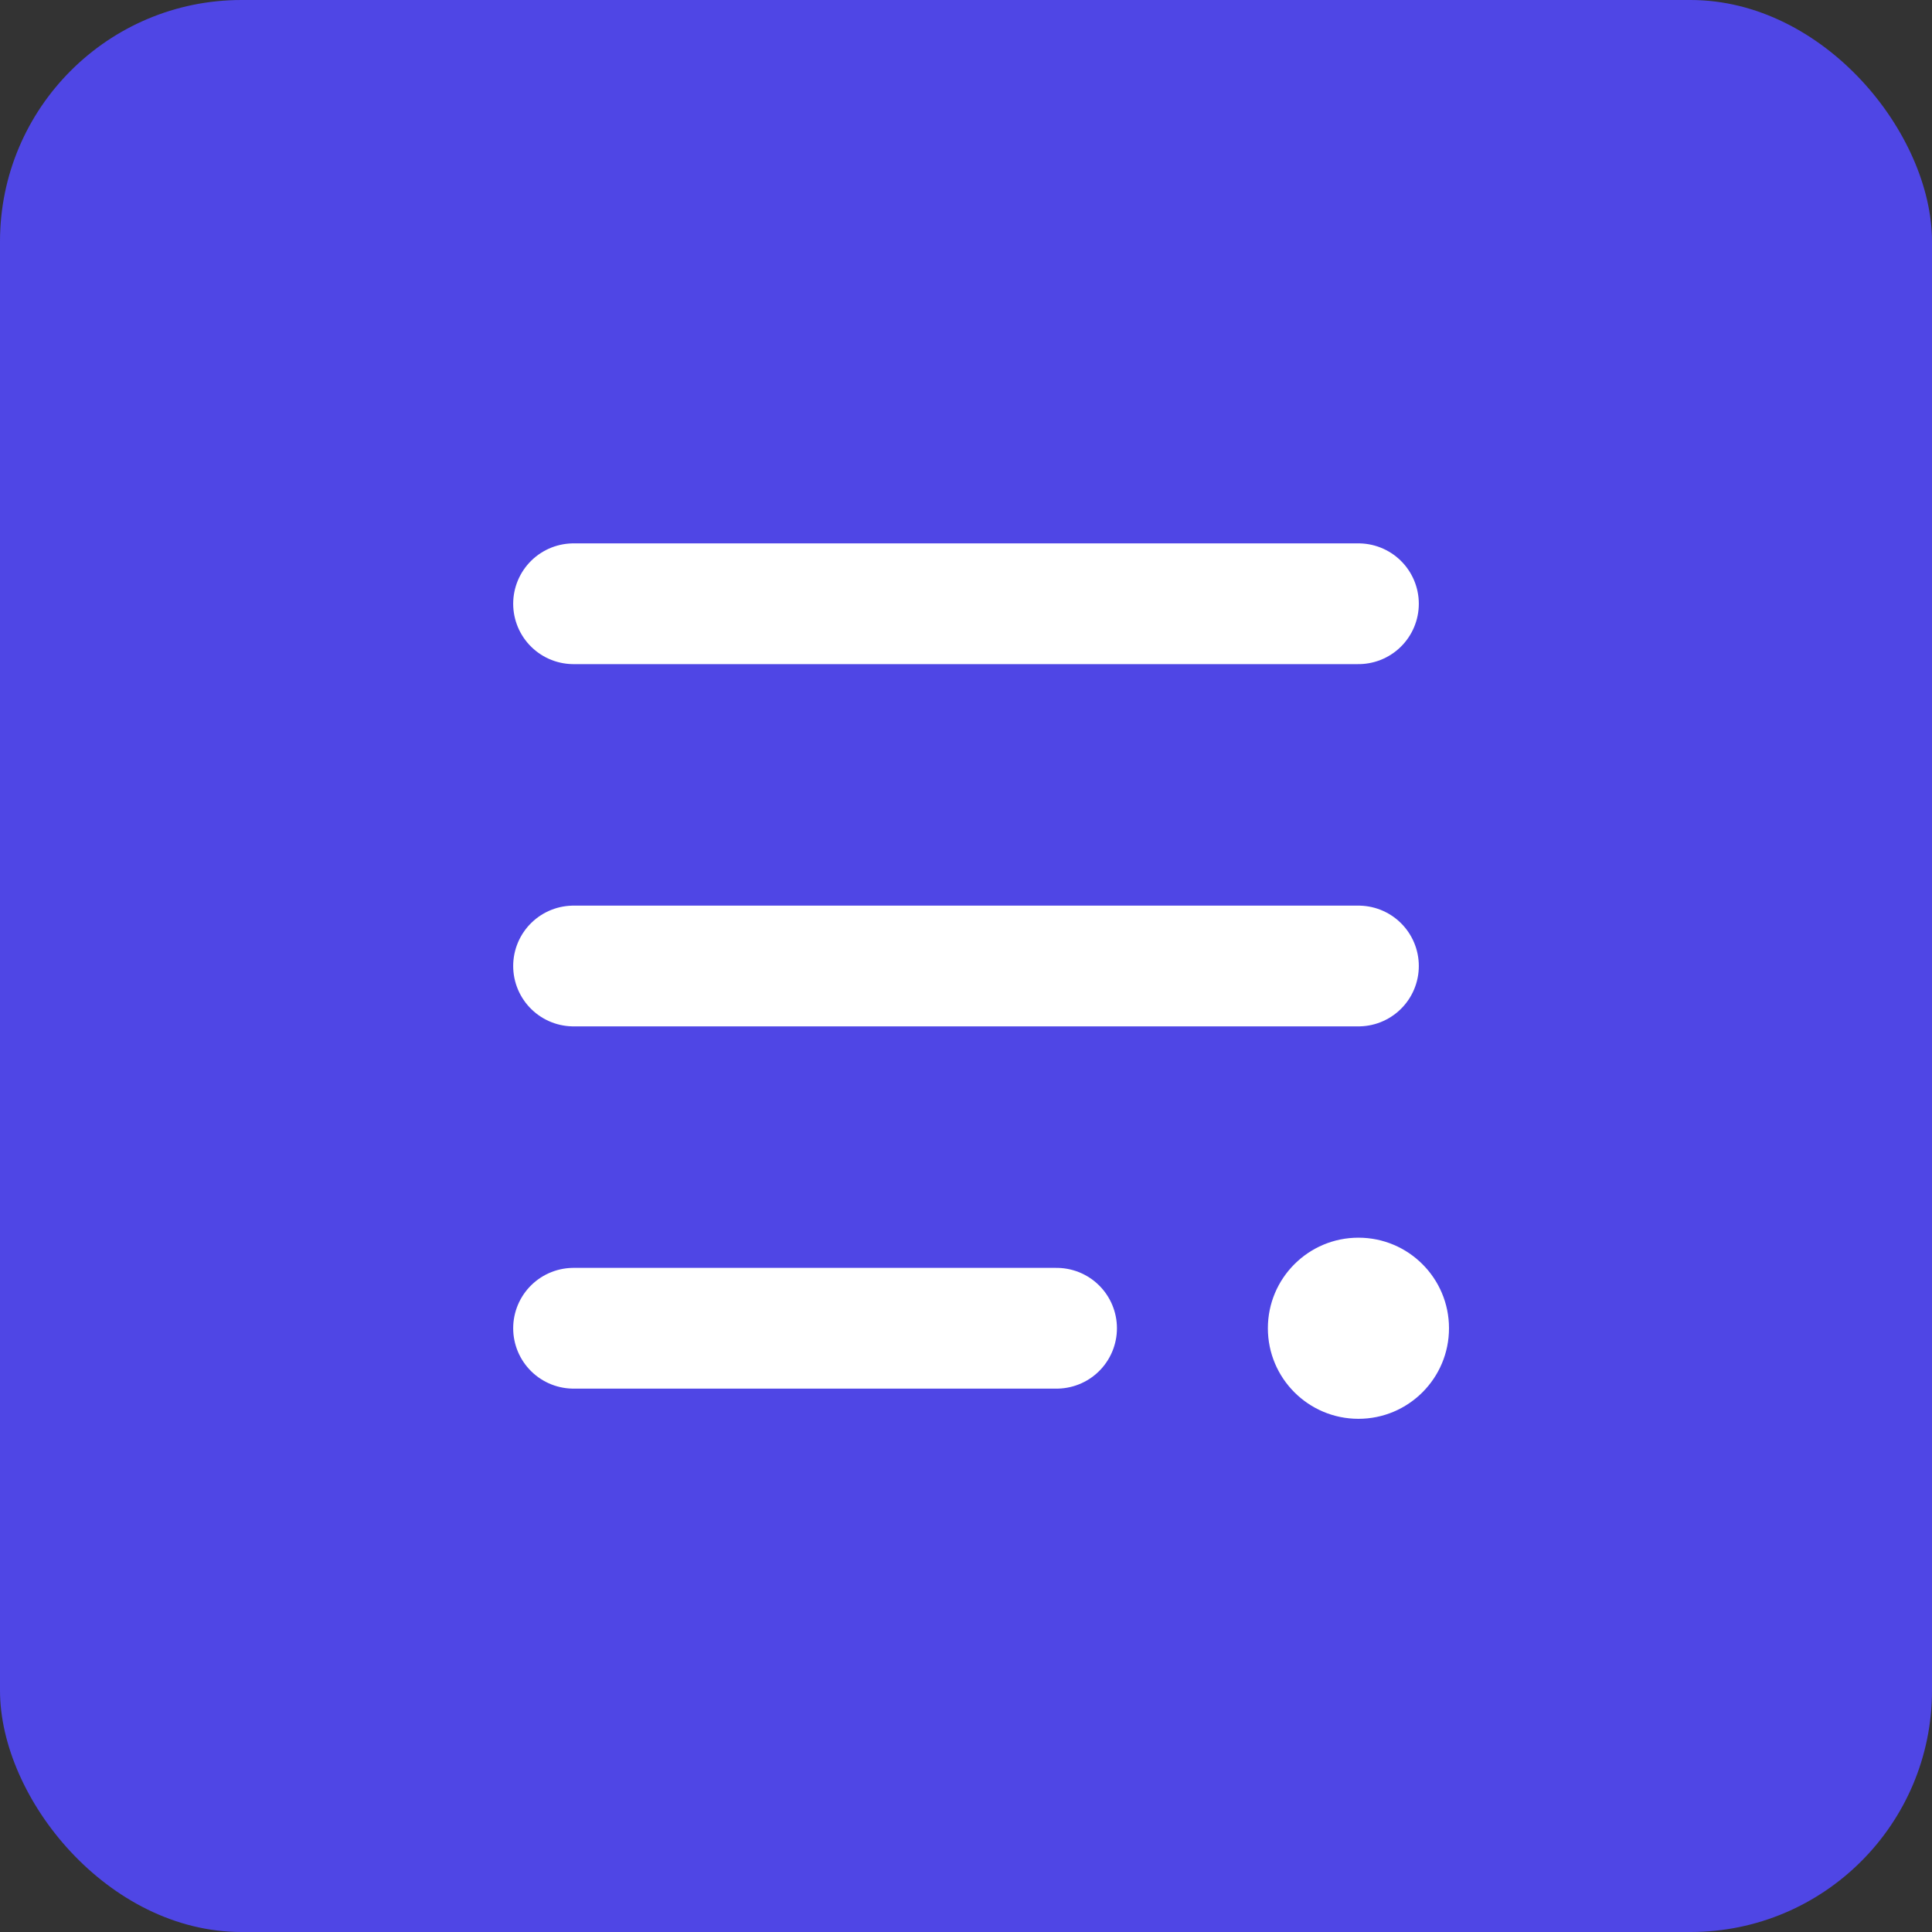
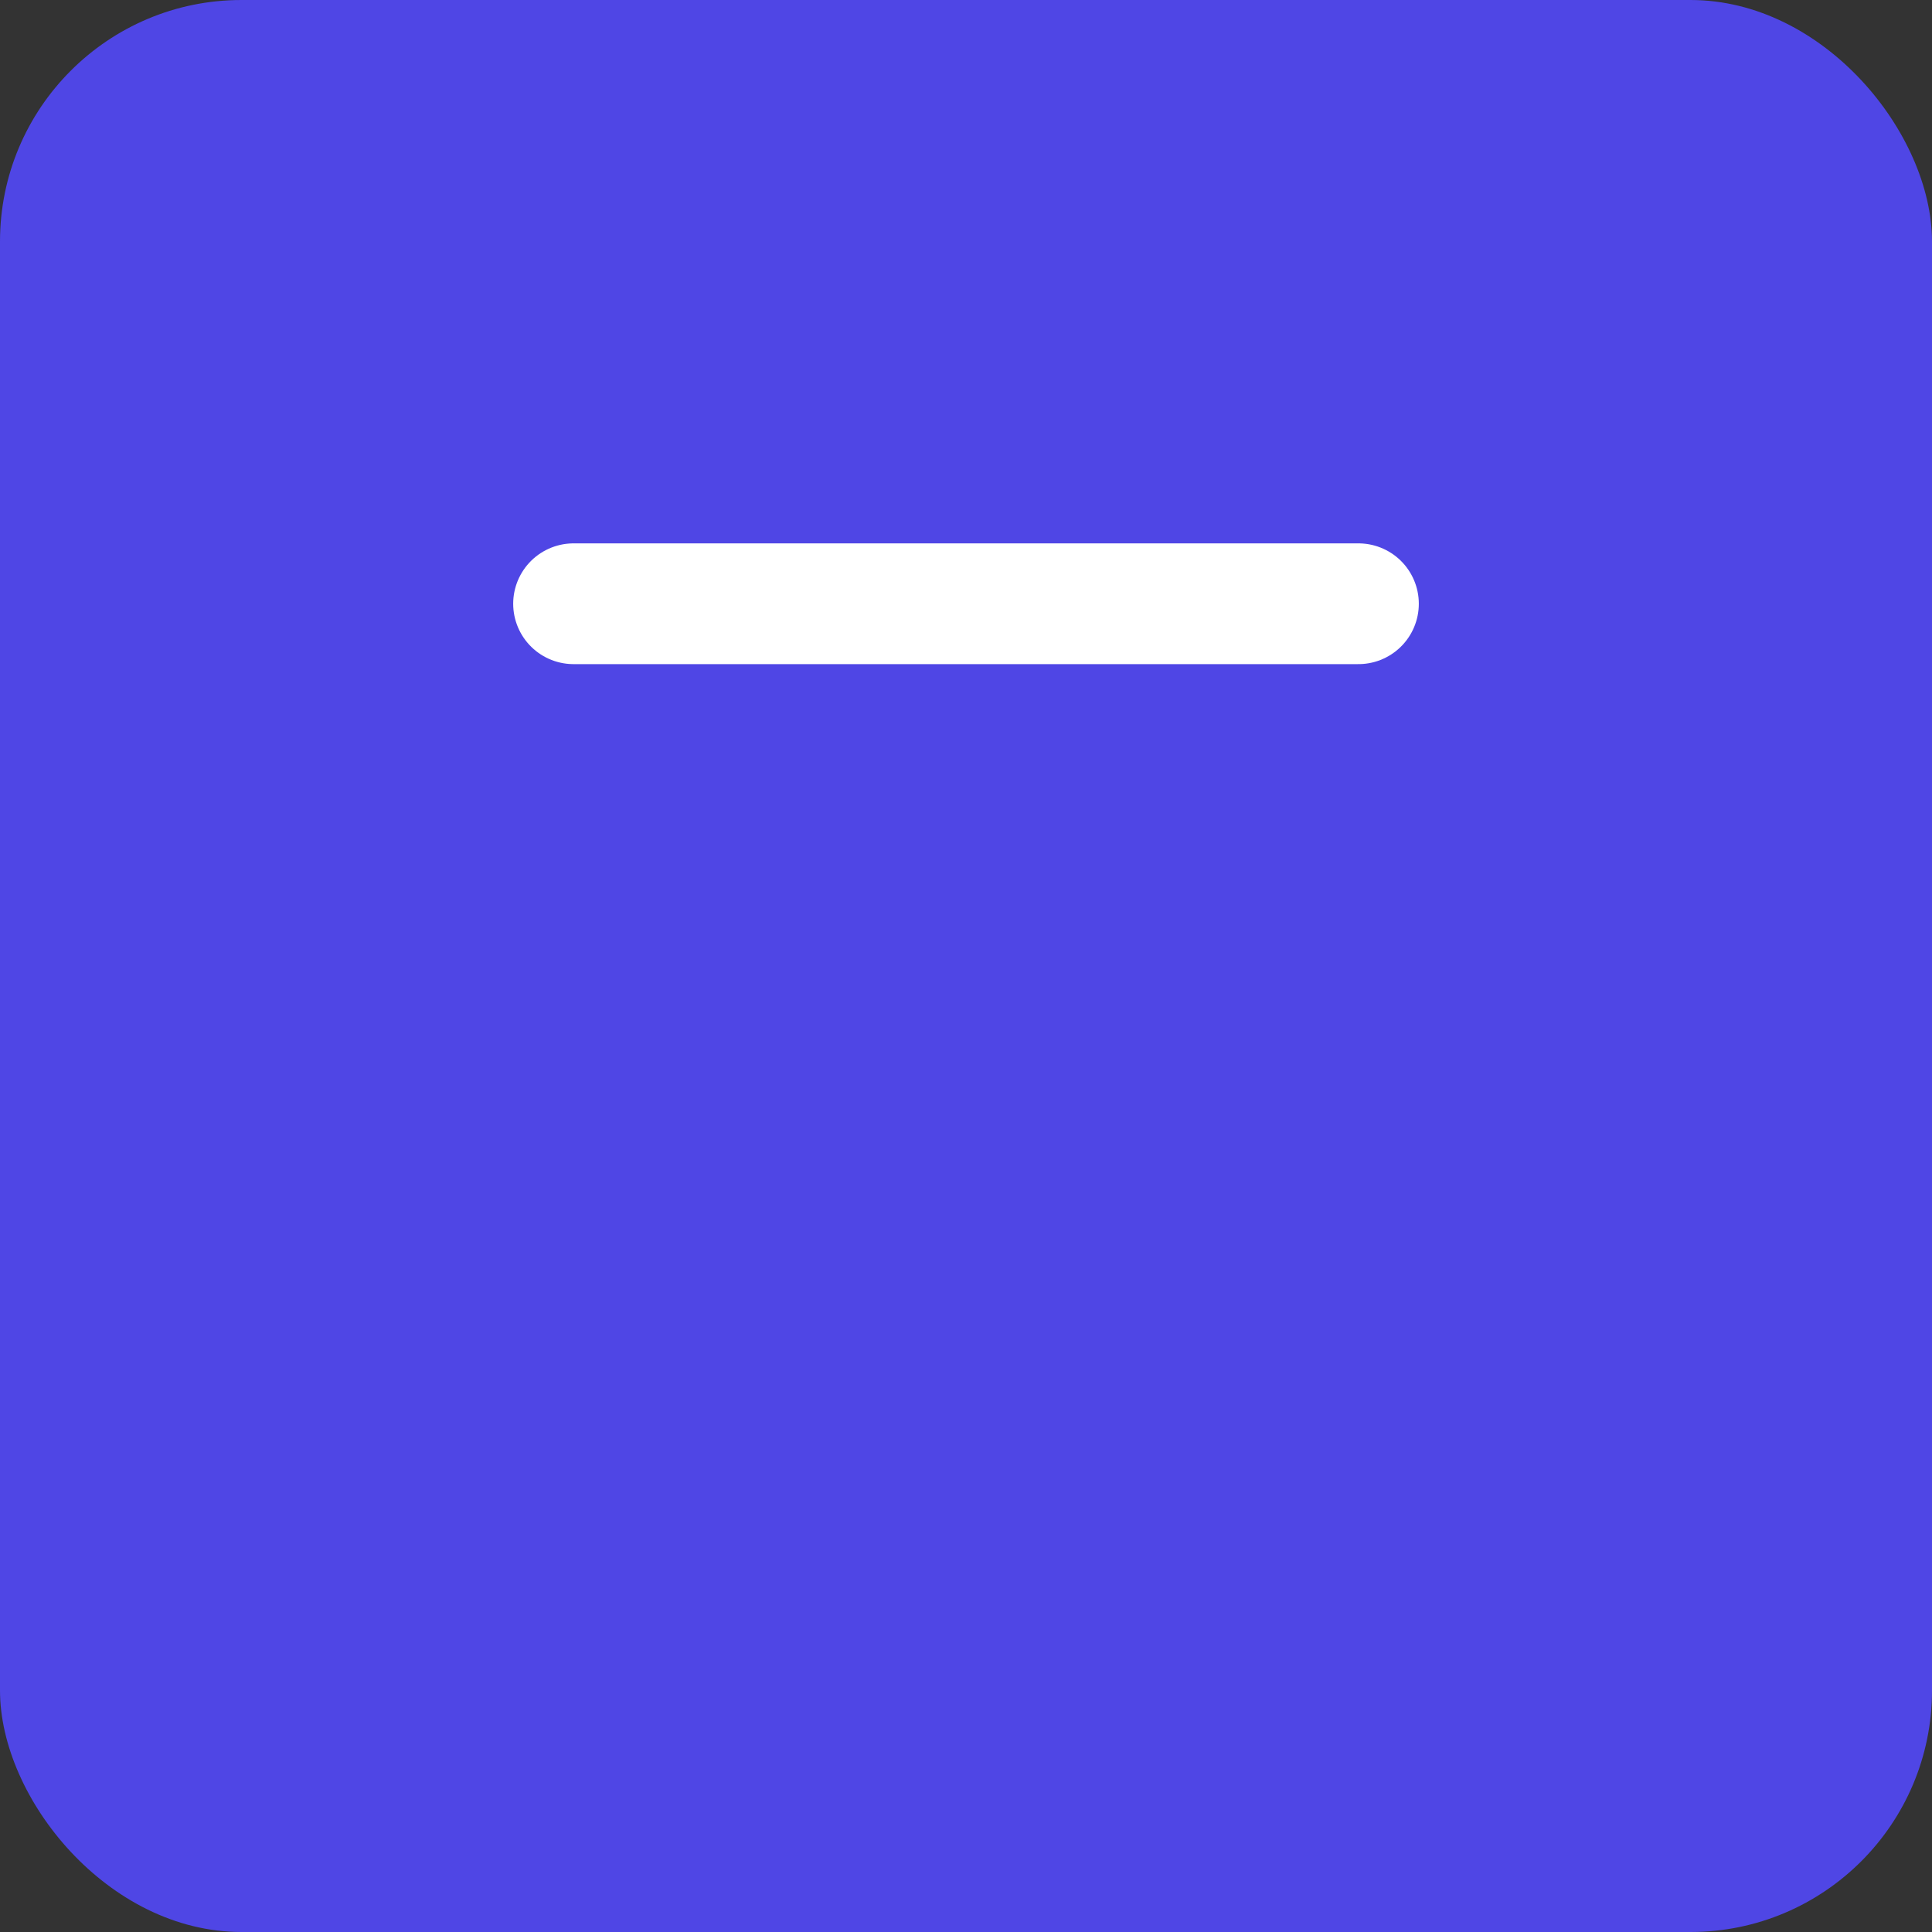
<svg xmlns="http://www.w3.org/2000/svg" width="128" height="128" viewBox="0 0 128 128" fill="none">
  <rect x="0" y="0" width="128" height="128" fill="#333333" stroke="none" />
  <rect width="128" height="128" rx="16" fill="#4F46E5" />
  <path d="M38 40H90" stroke="white" stroke-width="8" stroke-linecap="round" />
-   <path d="M38 64H90" stroke="white" stroke-width="8" stroke-linecap="round" />
-   <path d="M38 88H70" stroke="white" stroke-width="8" stroke-linecap="round" />
-   <circle cx="90" cy="88" r="6" fill="white" />
</svg>